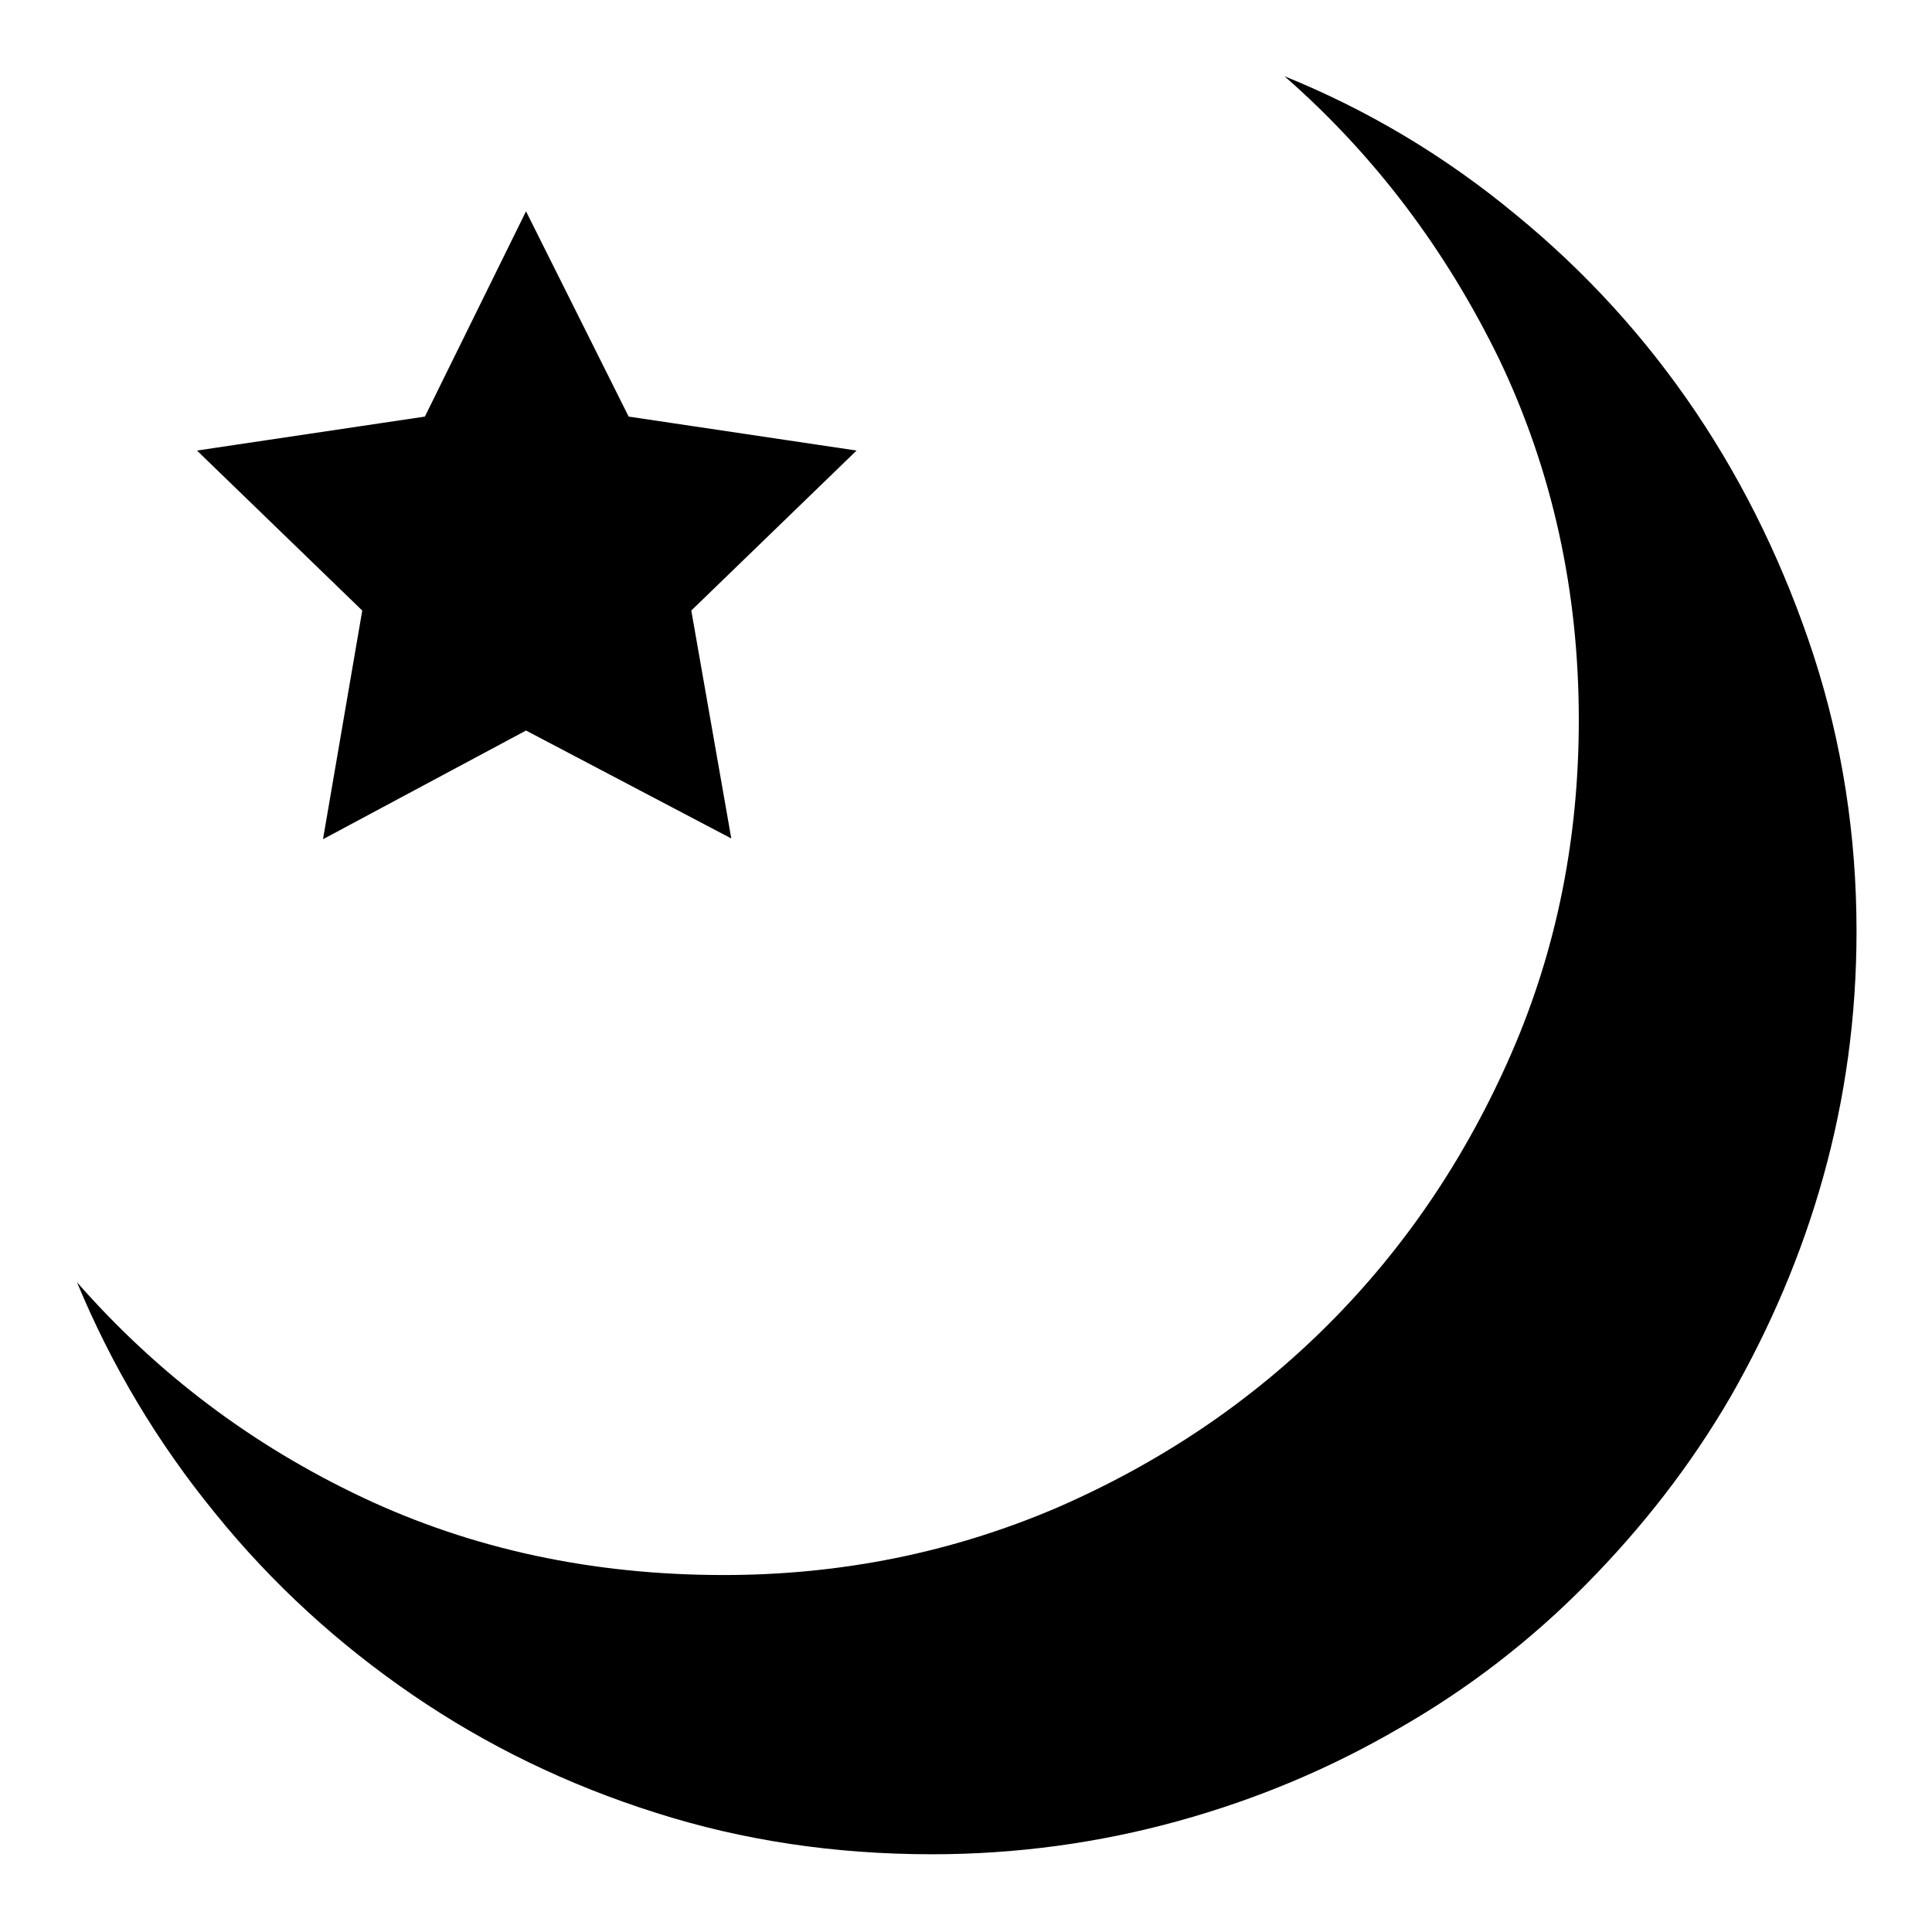
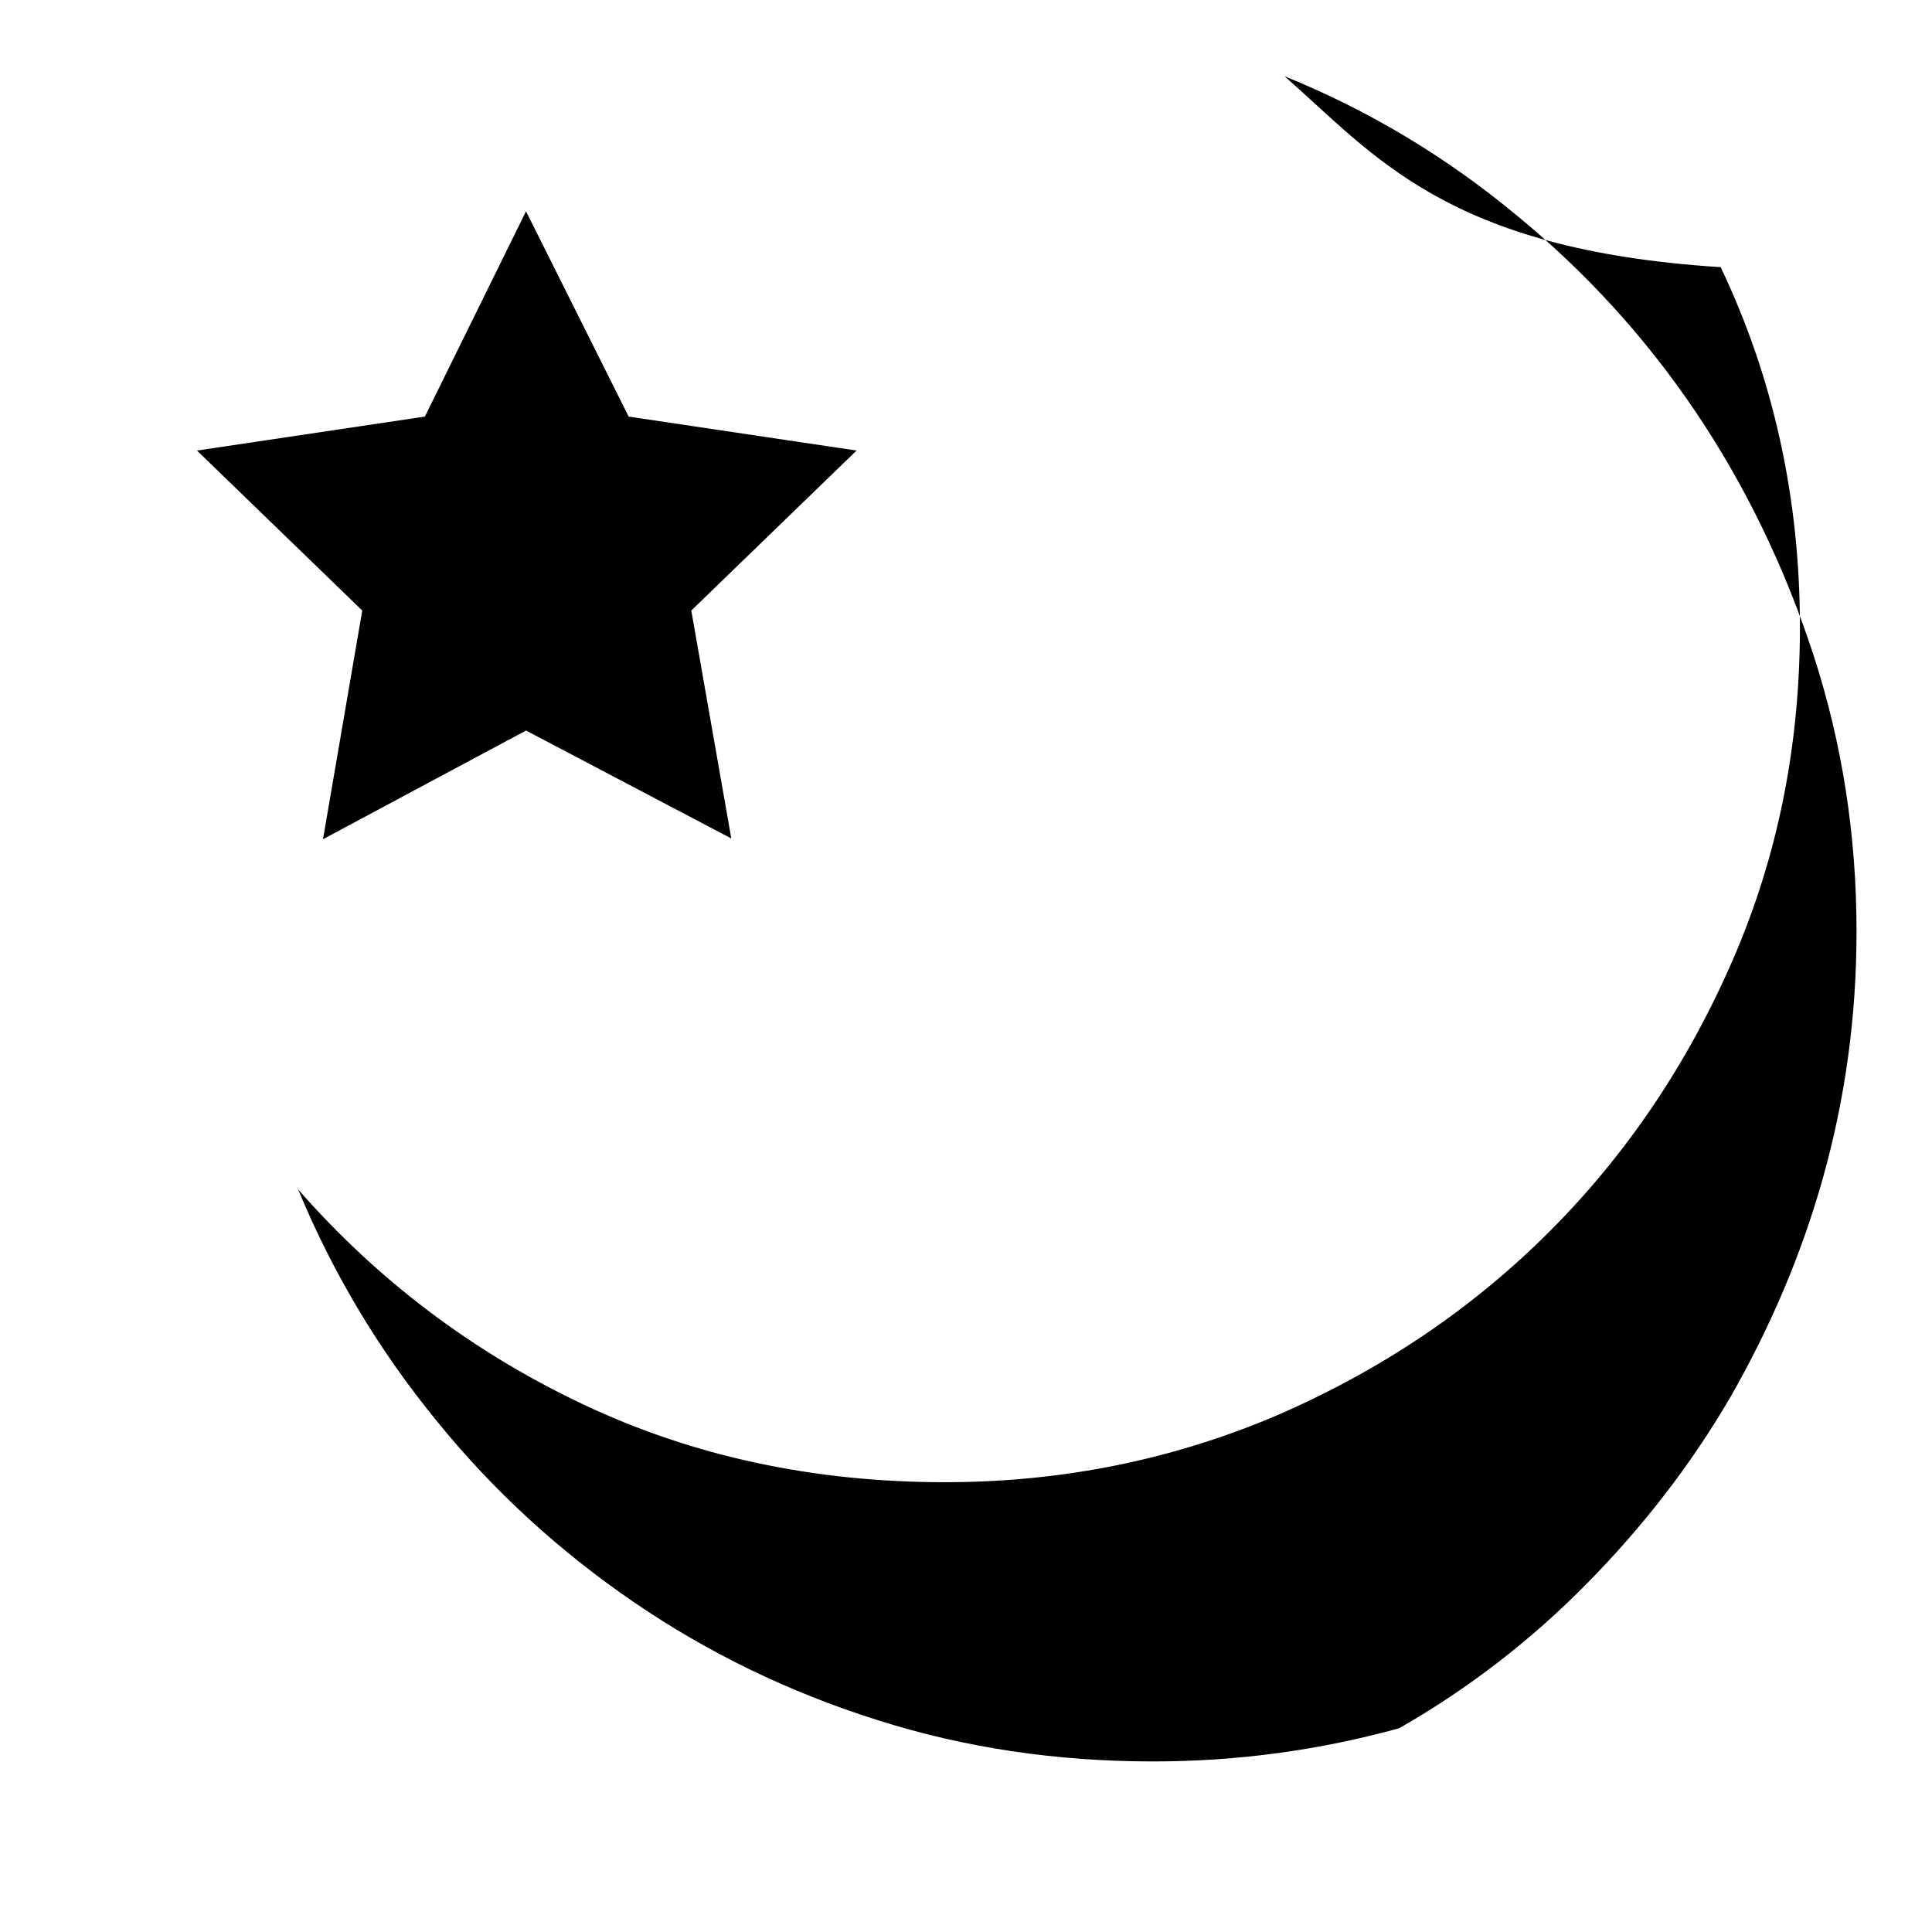
<svg xmlns="http://www.w3.org/2000/svg" version="1.1" x="0px" y="0px" viewBox="0 0 256 256" enable-background="new 0 0 256 256" xml:space="preserve">
  <g>
-     <path fill="#000000" d="M170.2,10.1c11.1,4.5,21.3,10.6,30.6,18.3c9.3,7.6,17.3,16.4,23.9,26.2s11.8,20.6,15.6,32.2 c3.8,11.7,5.7,23.9,5.7,36.6c0,11.3-1.5,22.1-4.4,32.5c-2.9,10.4-7.1,20.1-12.3,29.2c-5.3,9.1-11.7,17.3-19.1,24.8 s-15.7,13.9-24.8,19.1c-9.1,5.3-18.8,9.4-29.3,12.3c-10.5,2.9-21.4,4.4-32.6,4.4c-12.8,0-25-1.8-36.6-5.5 c-11.7-3.7-22.4-8.9-32.2-15.6c-9.8-6.7-18.6-14.7-26.2-24.1c-7.6-9.3-13.7-19.5-18.3-30.6c10.6,12.1,23.2,21.6,37.8,28.5 c14.6,6.9,30.6,10.3,47.9,10.3c15.6,0,30.3-3,44.1-8.9c13.8-6,25.8-14.1,36-24.3c10.2-10.2,18.3-22.2,24.3-36s8.9-28.5,8.9-44.1 c0-17.1-3.5-33-10.5-47.7C191.6,33.1,182.1,20.5,170.2,10.1L170.2,10.1z M48,80.9L26.1,59.7l30.2-4.5L69.7,28l13.6,27.2l30.2,4.5 L91.6,80.9l5.3,30.2L69.7,96.8l-26.9,14.4L48,80.9z" />
+     <path fill="#000000" d="M170.2,10.1c11.1,4.5,21.3,10.6,30.6,18.3c9.3,7.6,17.3,16.4,23.9,26.2s11.8,20.6,15.6,32.2 c3.8,11.7,5.7,23.9,5.7,36.6c0,11.3-1.5,22.1-4.4,32.5c-2.9,10.4-7.1,20.1-12.3,29.2c-5.3,9.1-11.7,17.3-19.1,24.8 s-15.7,13.9-24.8,19.1c-10.5,2.9-21.4,4.4-32.6,4.4c-12.8,0-25-1.8-36.6-5.5 c-11.7-3.7-22.4-8.9-32.2-15.6c-9.8-6.7-18.6-14.7-26.2-24.1c-7.6-9.3-13.7-19.5-18.3-30.6c10.6,12.1,23.2,21.6,37.8,28.5 c14.6,6.9,30.6,10.3,47.9,10.3c15.6,0,30.3-3,44.1-8.9c13.8-6,25.8-14.1,36-24.3c10.2-10.2,18.3-22.2,24.3-36s8.9-28.5,8.9-44.1 c0-17.1-3.5-33-10.5-47.7C191.6,33.1,182.1,20.5,170.2,10.1L170.2,10.1z M48,80.9L26.1,59.7l30.2-4.5L69.7,28l13.6,27.2l30.2,4.5 L91.6,80.9l5.3,30.2L69.7,96.8l-26.9,14.4L48,80.9z" />
  </g>
</svg>